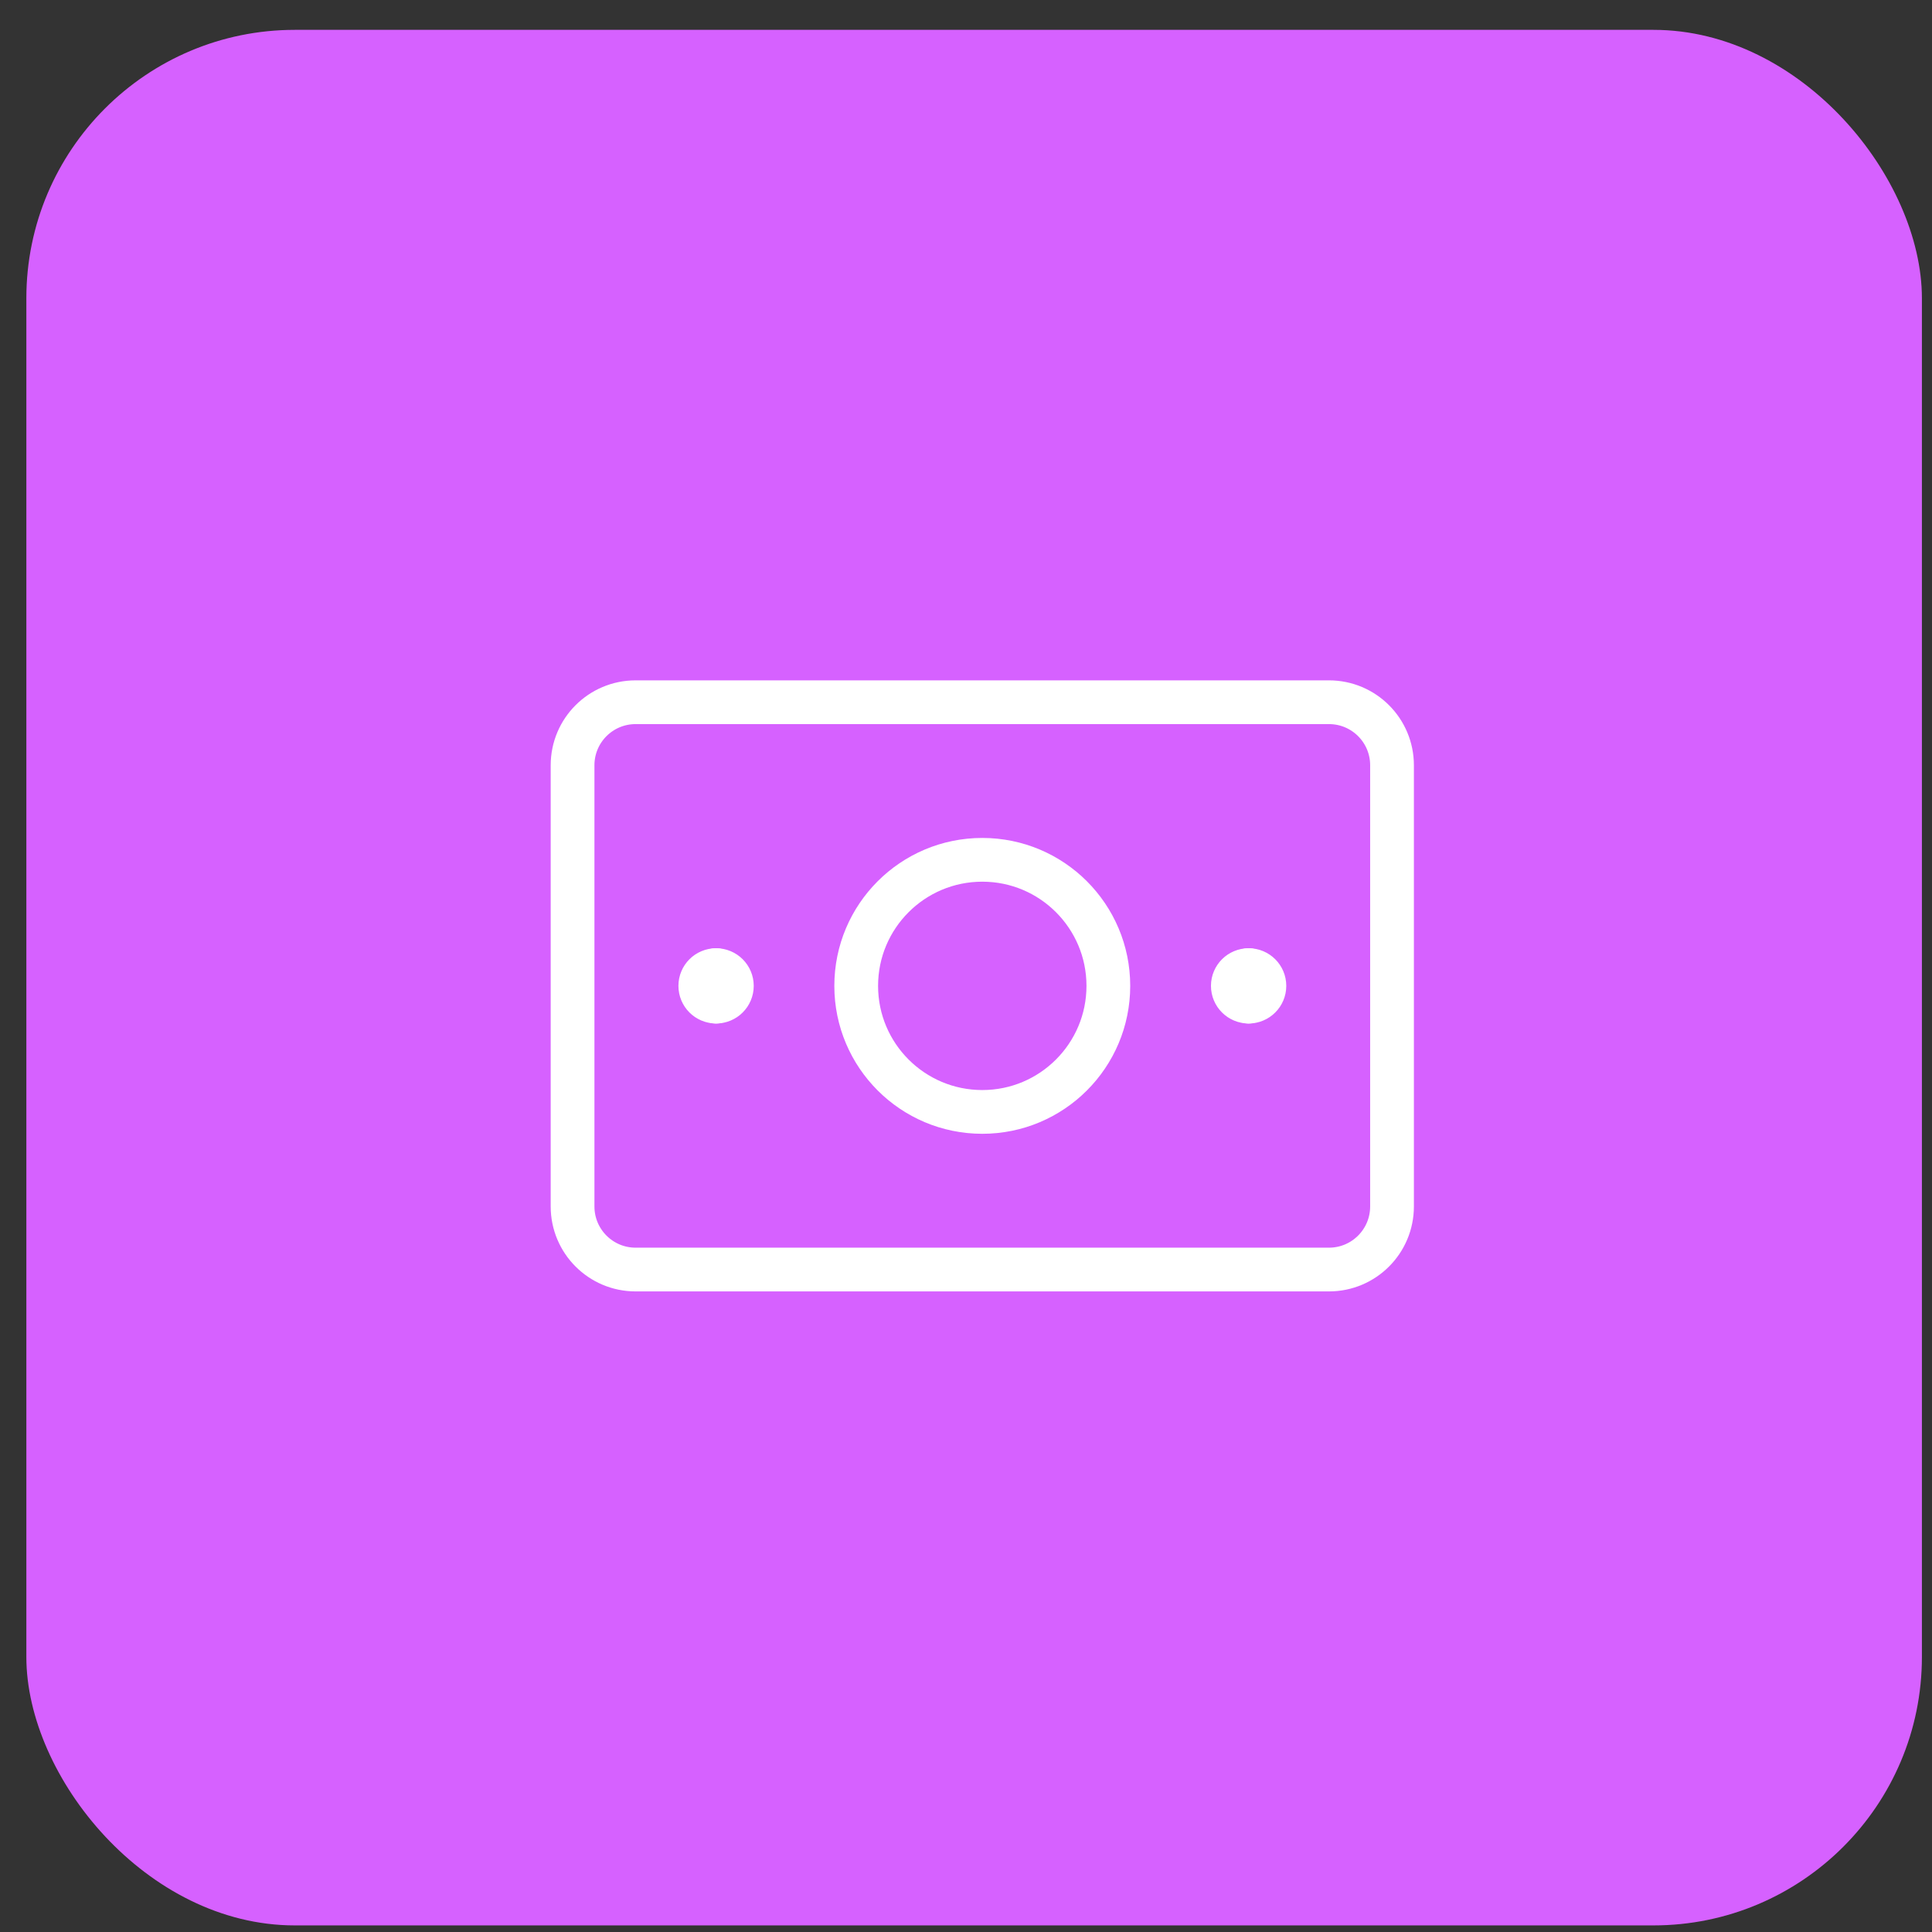
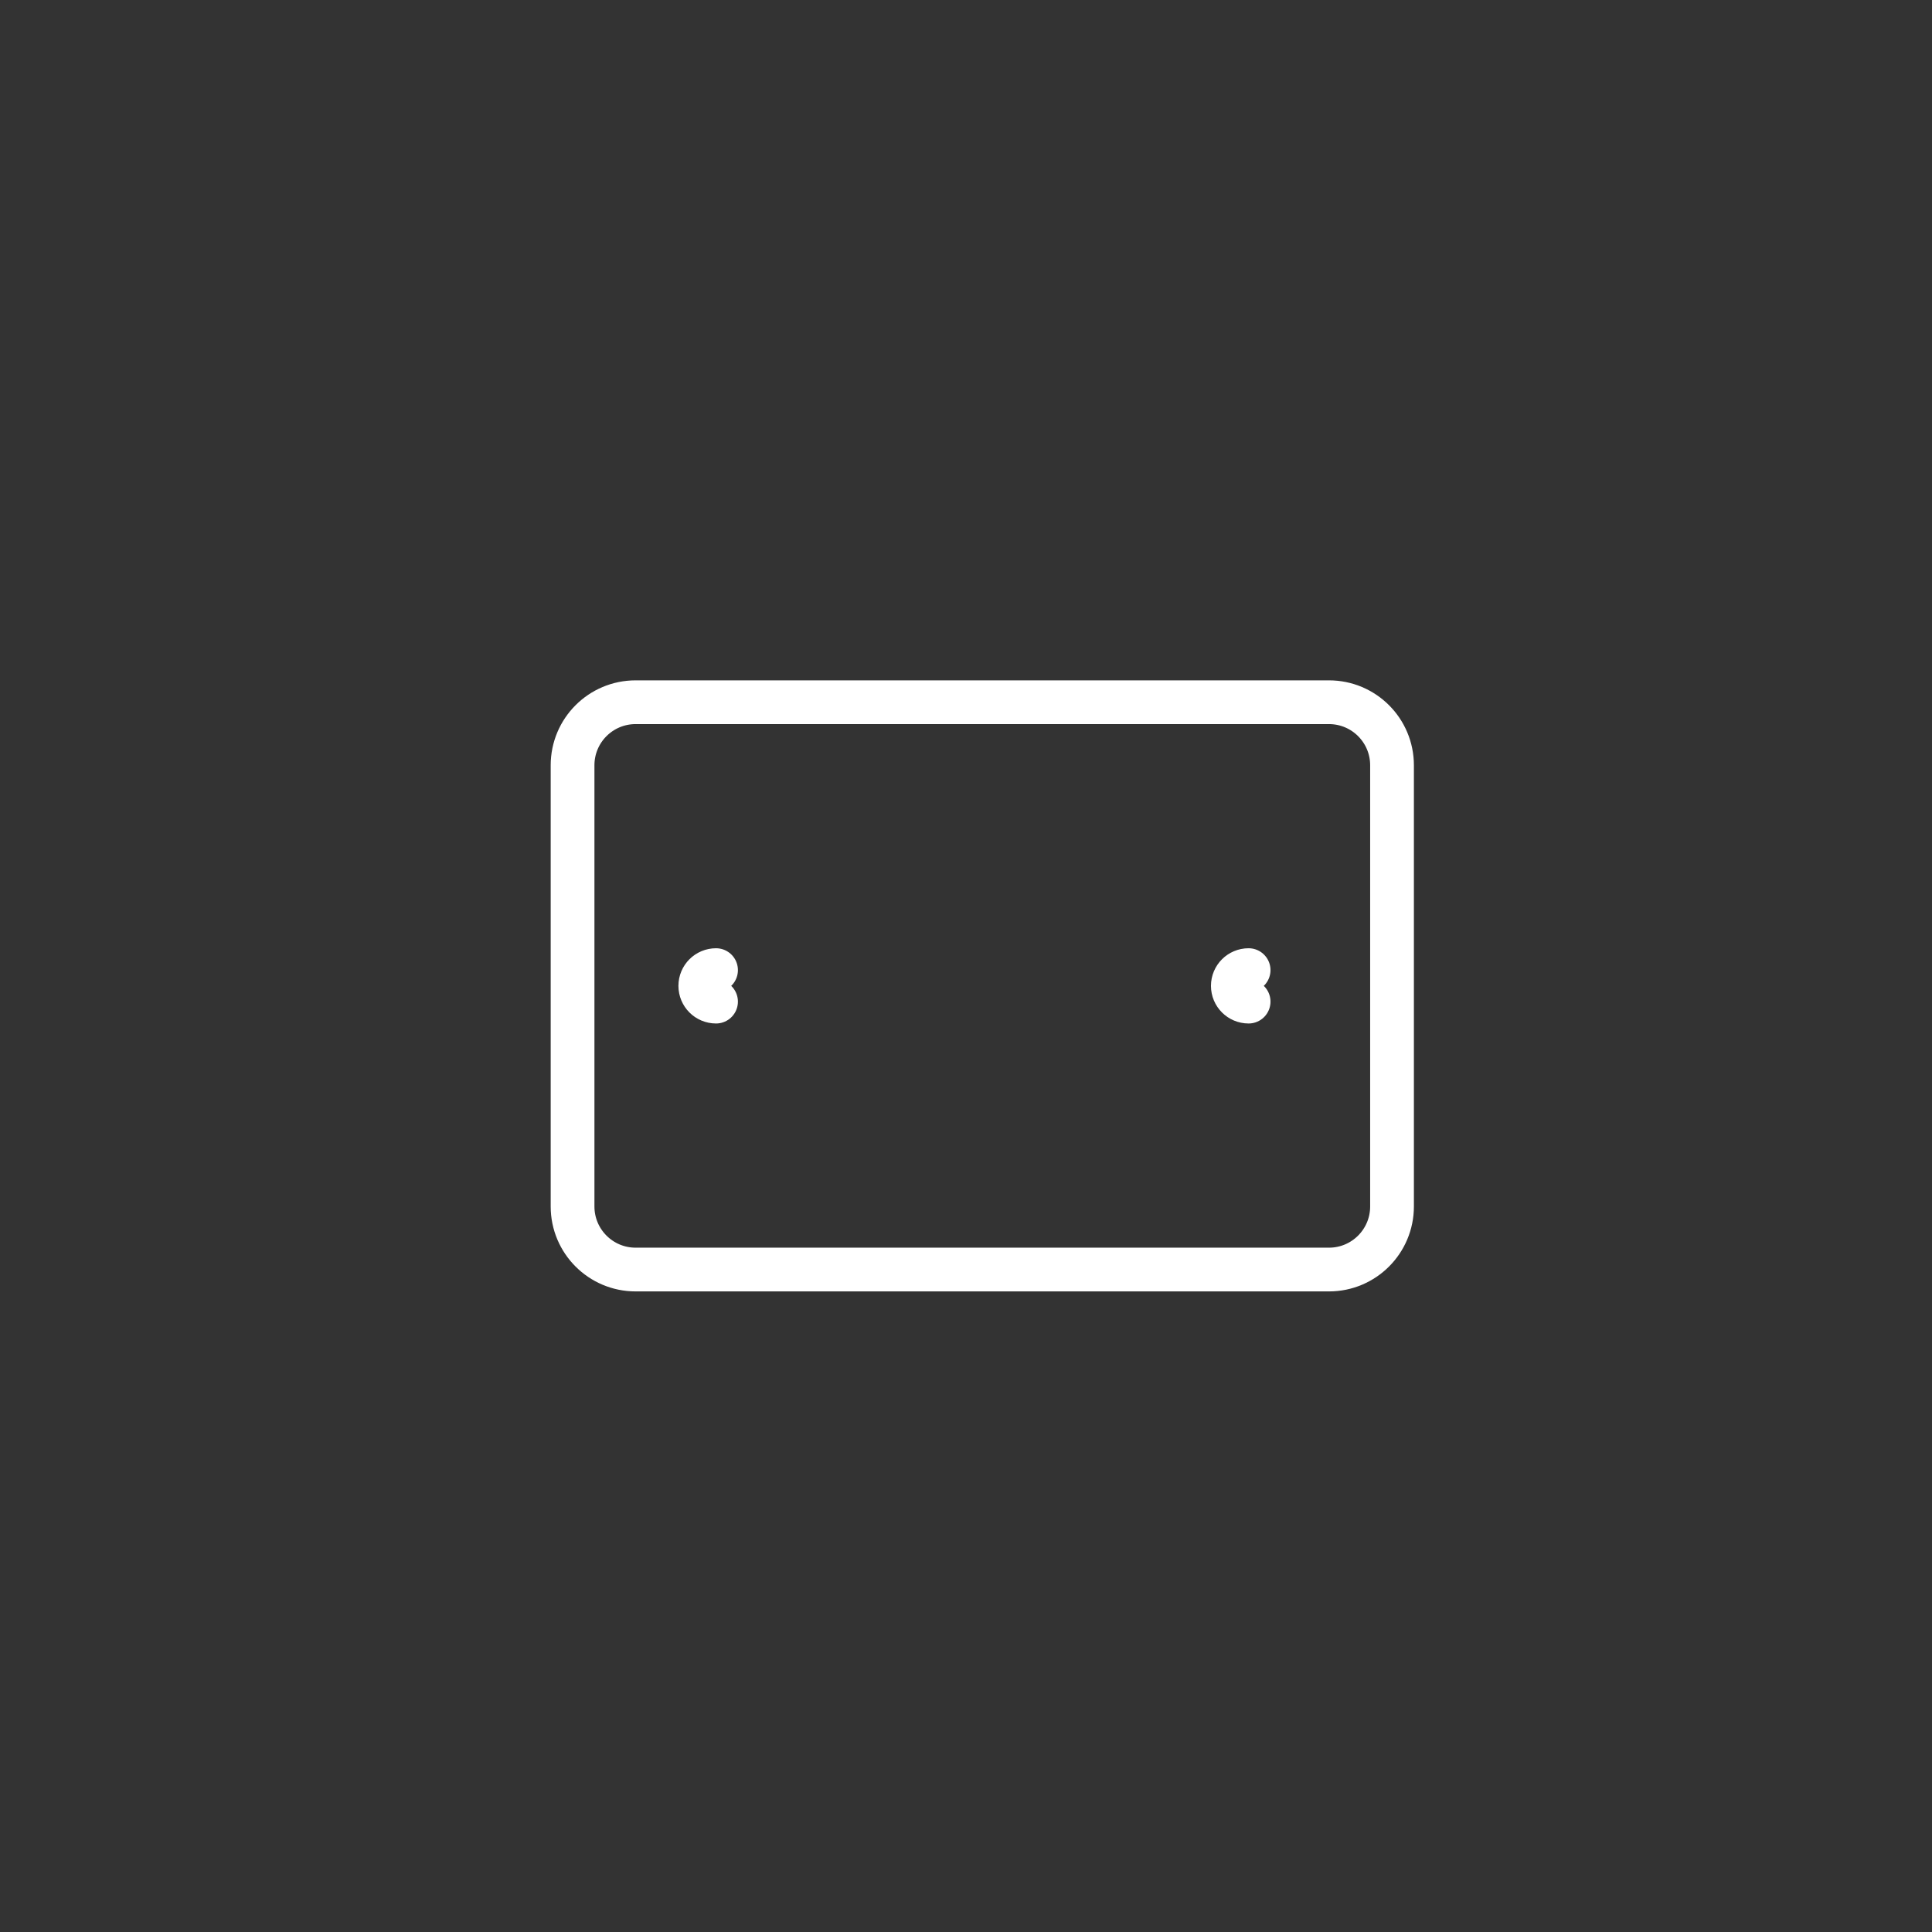
<svg xmlns="http://www.w3.org/2000/svg" width="53" height="53" viewBox="0 0 53 53" fill="none">
  <rect x="0" y="0" width="53" height="53" fill="#333333" stroke="none" />
-   <rect x="0.723" y="0.819" width="52" height="52" rx="7.364" fill="#D661FF" />
  <path d="M36.458 19.264H17.436C16.481 19.264 15.707 20.038 15.707 20.993V33.097C15.707 34.052 16.481 34.827 17.436 34.827H36.458C37.413 34.827 38.187 34.052 38.187 33.097V20.993C38.187 20.038 37.413 19.264 36.458 19.264Z" stroke="white" stroke-width="1.2" stroke-linecap="round" stroke-linejoin="round" />
-   <path d="M26.947 30.503C28.857 30.503 30.405 28.955 30.405 27.045C30.405 25.135 28.857 23.587 26.947 23.587C25.037 23.587 23.488 25.135 23.488 27.045C23.488 28.955 25.037 30.503 26.947 30.503Z" stroke="white" stroke-width="1.2" stroke-linecap="round" stroke-linejoin="round" />
  <path d="M19.643 27.477C19.404 27.477 19.211 27.284 19.211 27.045C19.211 26.806 19.404 26.613 19.643 26.613" stroke="white" stroke-width="1.2" stroke-linecap="round" stroke-linejoin="round" />
-   <path d="M19.645 27.477C19.883 27.477 20.077 27.284 20.077 27.045C20.077 26.806 19.883 26.613 19.645 26.613" stroke="white" stroke-width="1.2" stroke-linecap="round" stroke-linejoin="round" />
  <path d="M34.253 27.477C34.014 27.477 33.82 27.284 33.82 27.045C33.82 26.806 34.014 26.613 34.253 26.613" stroke="white" stroke-width="1.2" stroke-linecap="round" stroke-linejoin="round" />
-   <path d="M34.254 27.477C34.493 27.477 34.686 27.284 34.686 27.045C34.686 26.806 34.493 26.613 34.254 26.613" stroke="white" stroke-width="1.2" stroke-linecap="round" stroke-linejoin="round" />
</svg>